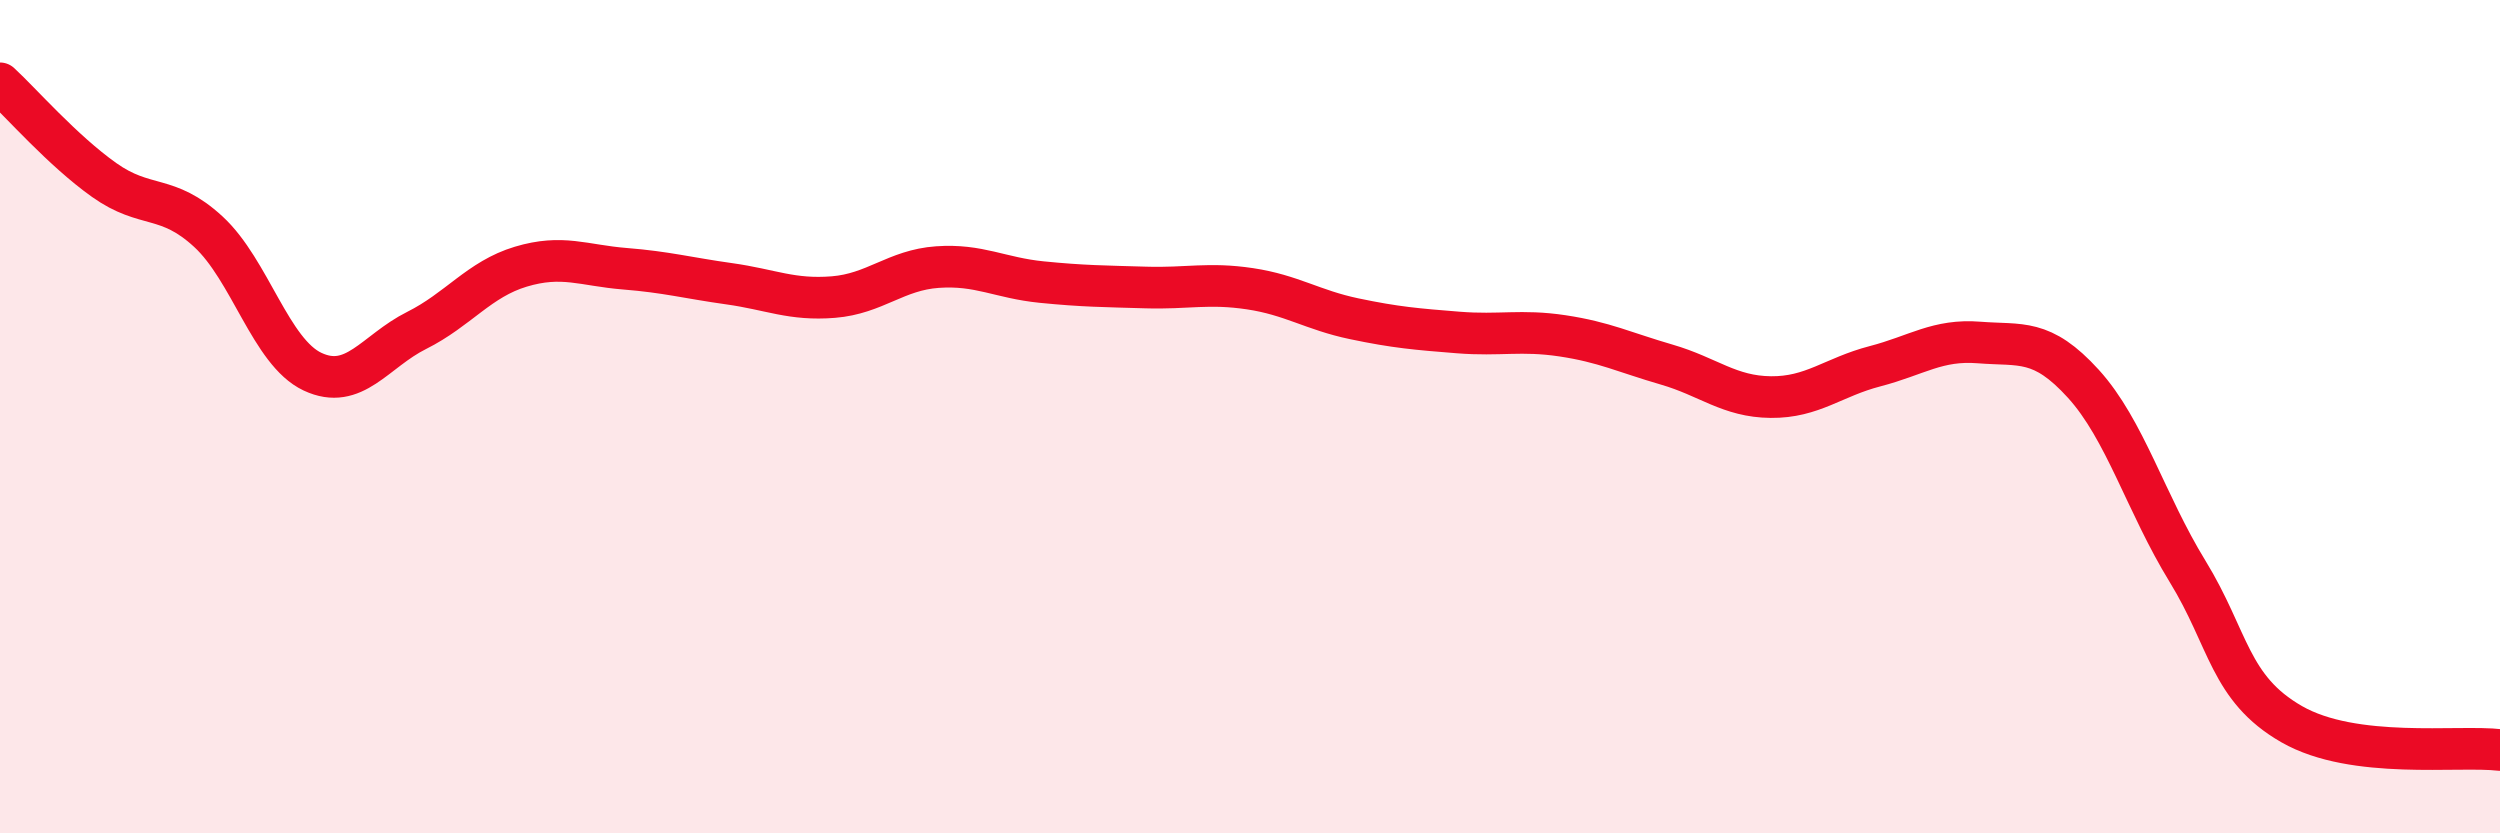
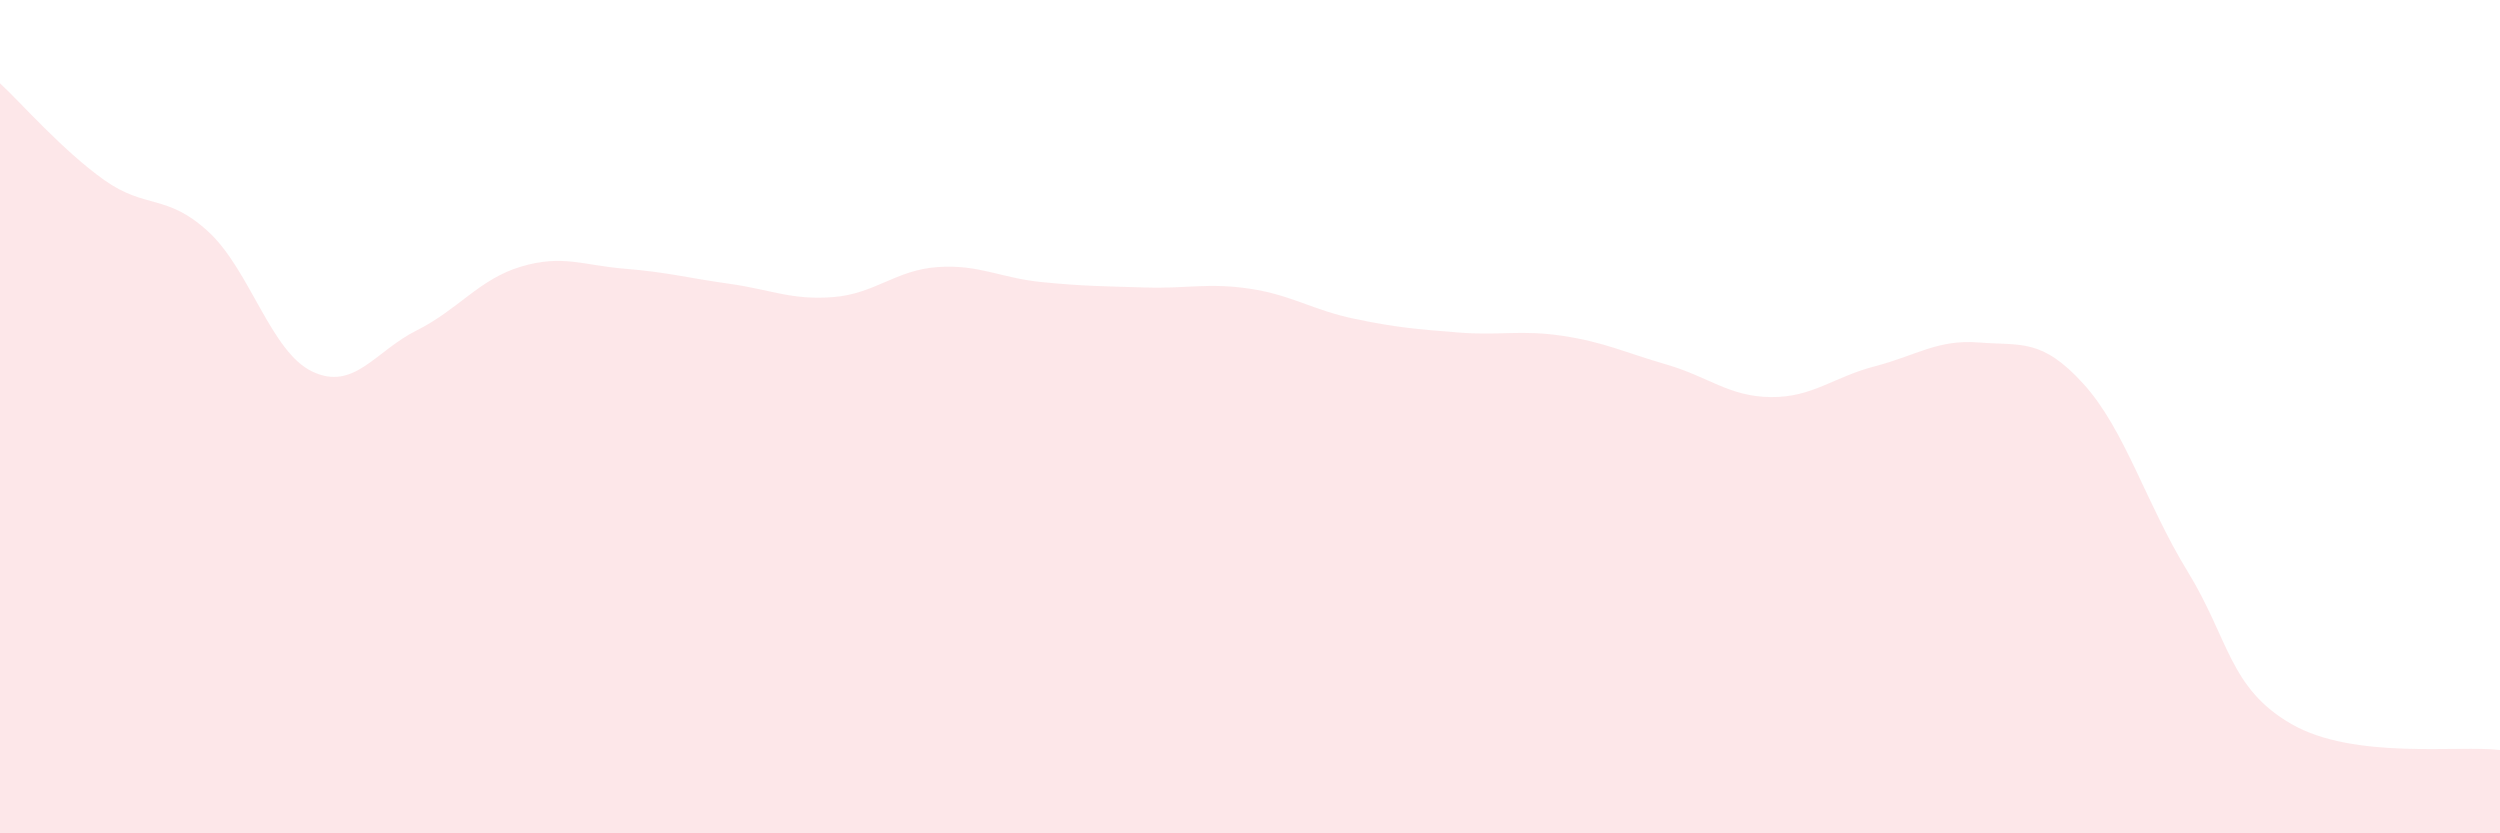
<svg xmlns="http://www.w3.org/2000/svg" width="60" height="20" viewBox="0 0 60 20">
  <path d="M 0,2 C 0.5,2.46 1.5,3.61 2.5,4.32 C 3.5,5.03 4,4.64 5,5.56 C 6,6.48 6.5,8.45 7.5,8.92 C 8.5,9.39 9,8.43 10,7.93 C 11,7.43 11.5,6.7 12.5,6.4 C 13.5,6.1 14,6.37 15,6.45 C 16,6.53 16.5,6.67 17.5,6.81 C 18.5,6.95 19,7.21 20,7.13 C 21,7.05 21.5,6.48 22.5,6.41 C 23.5,6.34 24,6.67 25,6.77 C 26,6.87 26.5,6.87 27.5,6.9 C 28.5,6.93 29,6.78 30,6.93 C 31,7.08 31.5,7.44 32.5,7.65 C 33.5,7.86 34,7.9 35,7.98 C 36,8.06 36.5,7.91 37.5,8.06 C 38.5,8.21 39,8.46 40,8.75 C 41,9.04 41.5,9.52 42.5,9.53 C 43.5,9.54 44,9.05 45,8.79 C 46,8.53 46.5,8.14 47.5,8.22 C 48.5,8.3 49,8.11 50,9.21 C 51,10.31 51.5,12.08 52.5,13.71 C 53.5,15.34 53.5,16.52 55,17.38 C 56.5,18.24 59,17.88 60,18L60 20L0 20Z" fill="#EB0A25" opacity="0.1" stroke-linecap="round" stroke-linejoin="round" />
-   <path d="M 0,2 C 0.5,2.46 1.5,3.61 2.5,4.32 C 3.5,5.03 4,4.64 5,5.56 C 6,6.48 6.5,8.45 7.5,8.92 C 8.5,9.39 9,8.43 10,7.93 C 11,7.43 11.5,6.7 12.5,6.4 C 13.5,6.1 14,6.37 15,6.45 C 16,6.53 16.5,6.67 17.5,6.81 C 18.5,6.95 19,7.21 20,7.13 C 21,7.05 21.5,6.48 22.5,6.41 C 23.5,6.34 24,6.67 25,6.77 C 26,6.87 26.5,6.87 27.5,6.9 C 28.5,6.93 29,6.78 30,6.93 C 31,7.08 31.5,7.44 32.5,7.65 C 33.5,7.86 34,7.9 35,7.98 C 36,8.06 36.5,7.91 37.5,8.06 C 38.5,8.21 39,8.46 40,8.75 C 41,9.04 41.5,9.52 42.5,9.53 C 43.5,9.54 44,9.05 45,8.79 C 46,8.53 46.5,8.14 47.5,8.22 C 48.5,8.3 49,8.11 50,9.21 C 51,10.31 51.5,12.08 52.5,13.71 C 53.5,15.34 53.5,16.52 55,17.38 C 56.5,18.24 59,17.88 60,18" stroke="#EB0A25" stroke-width="1" fill="none" stroke-linecap="round" stroke-linejoin="round" />
</svg>